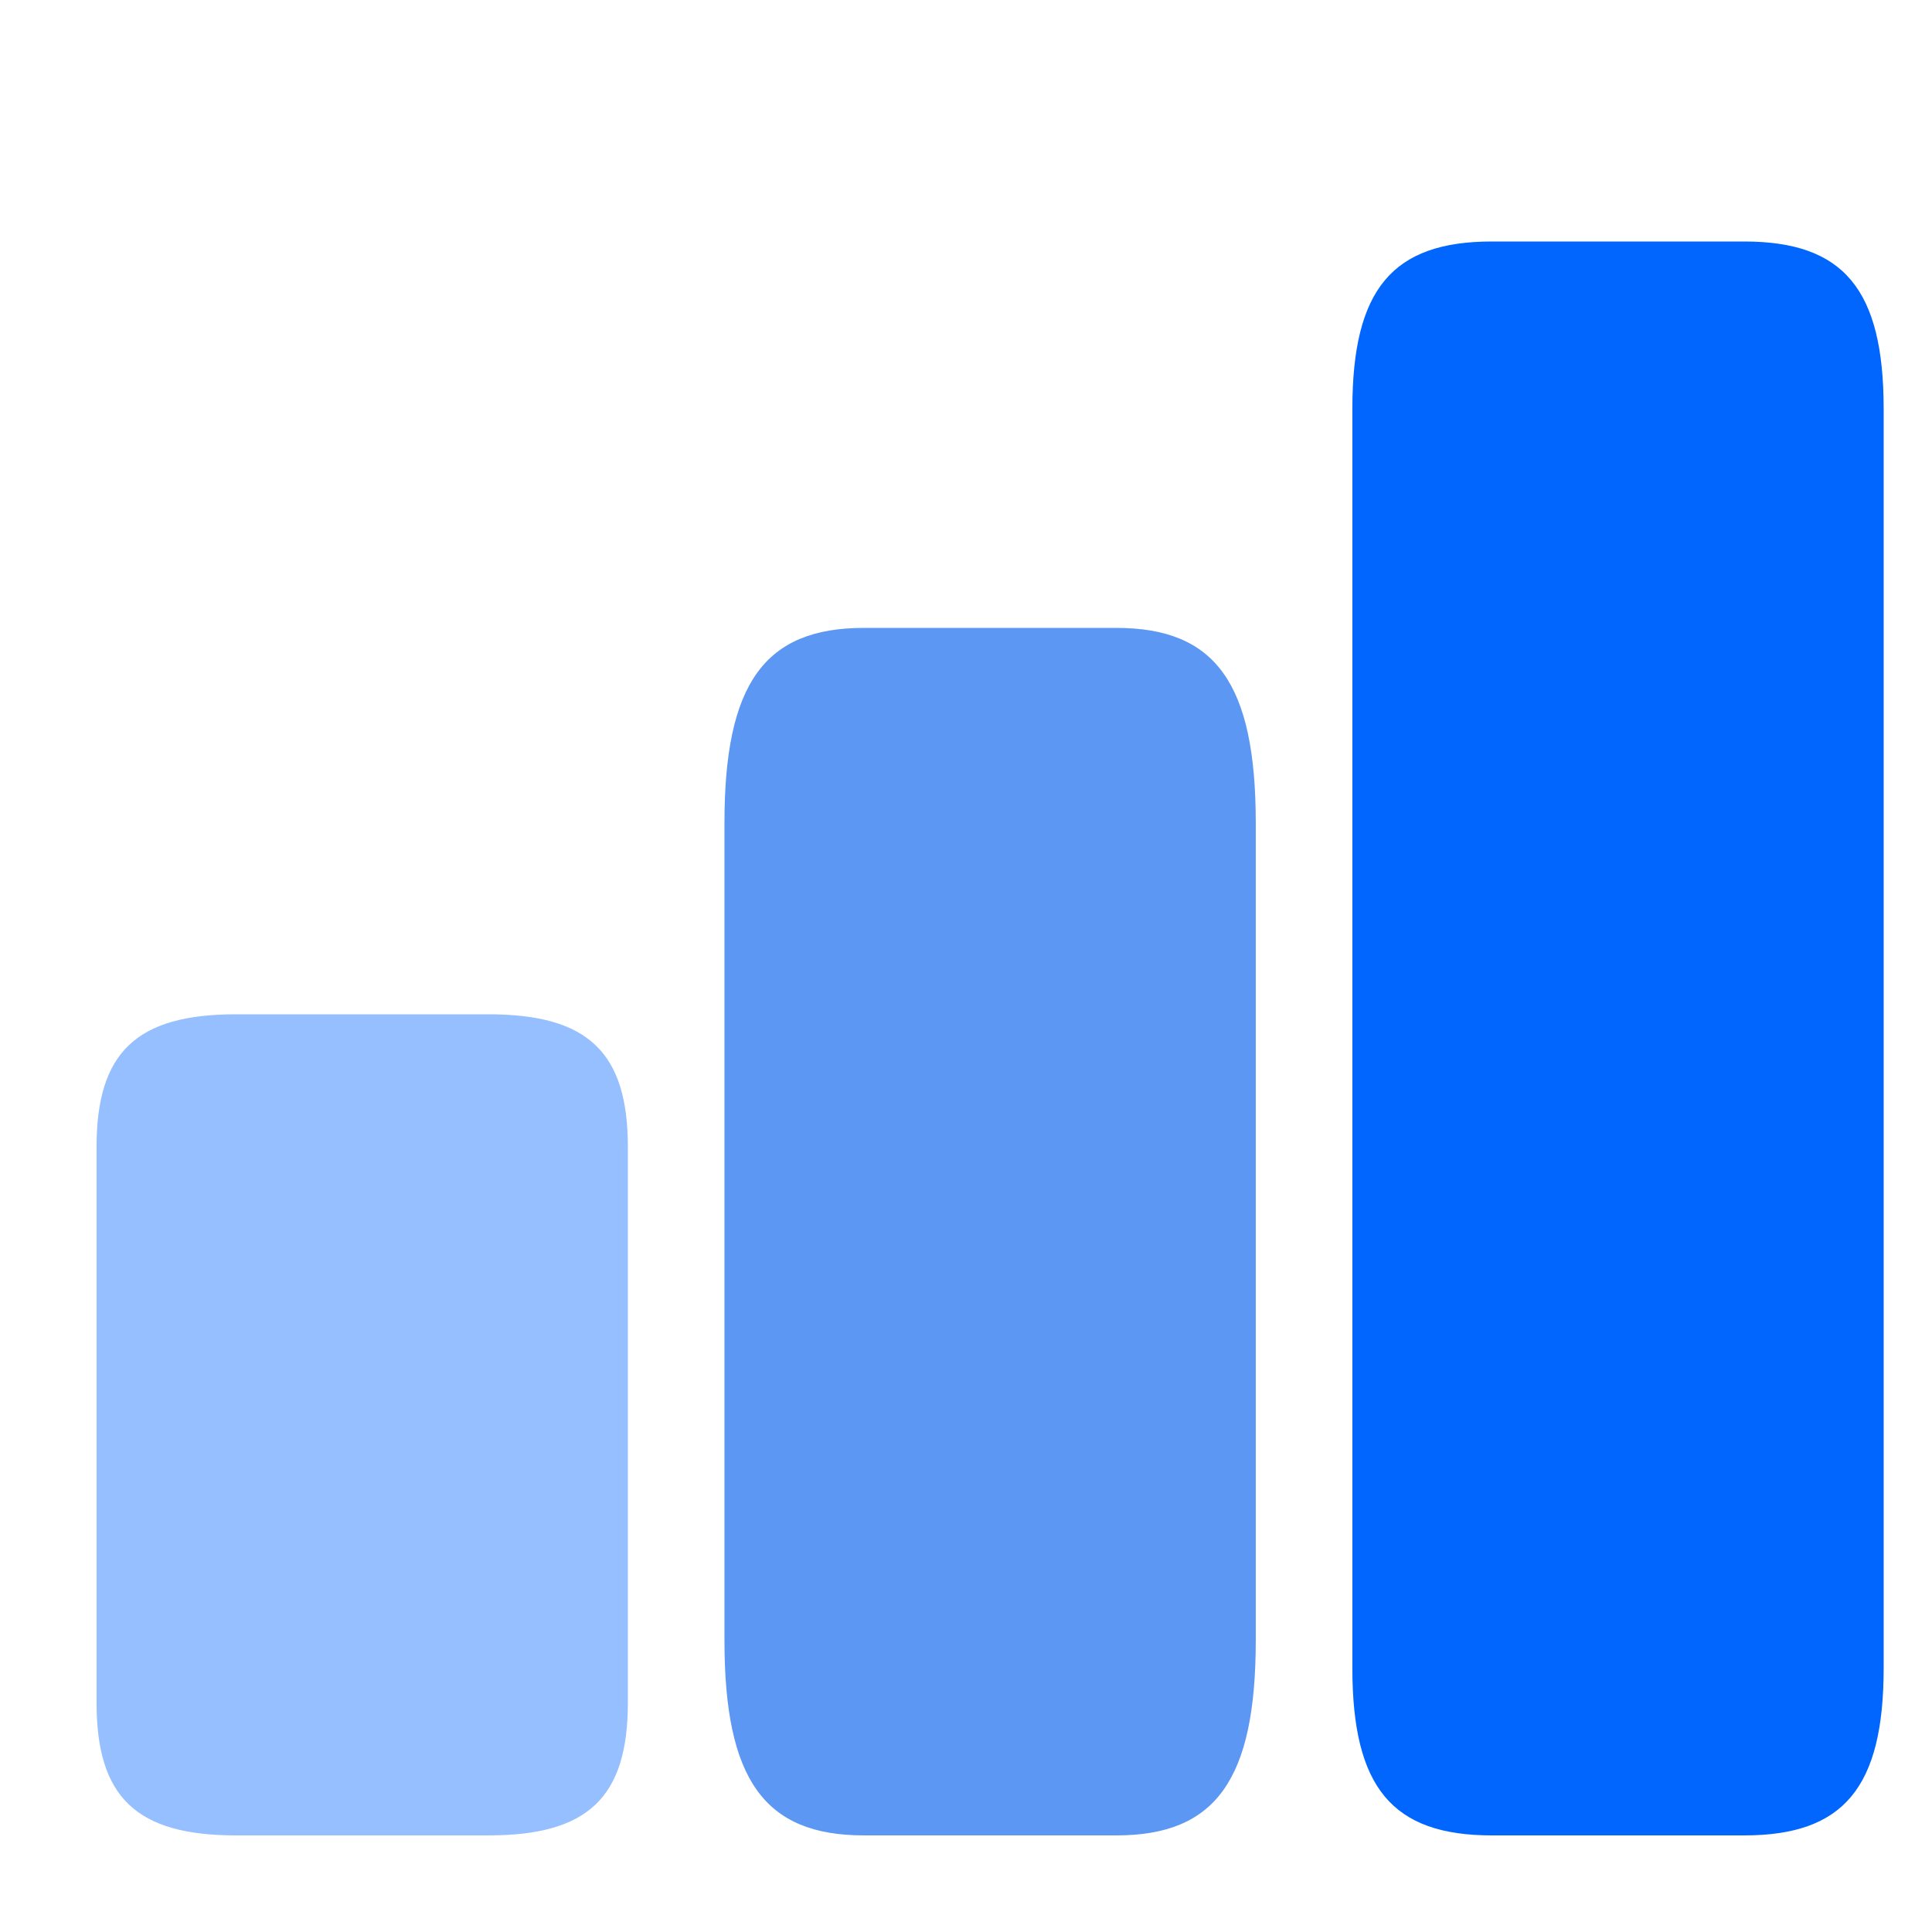
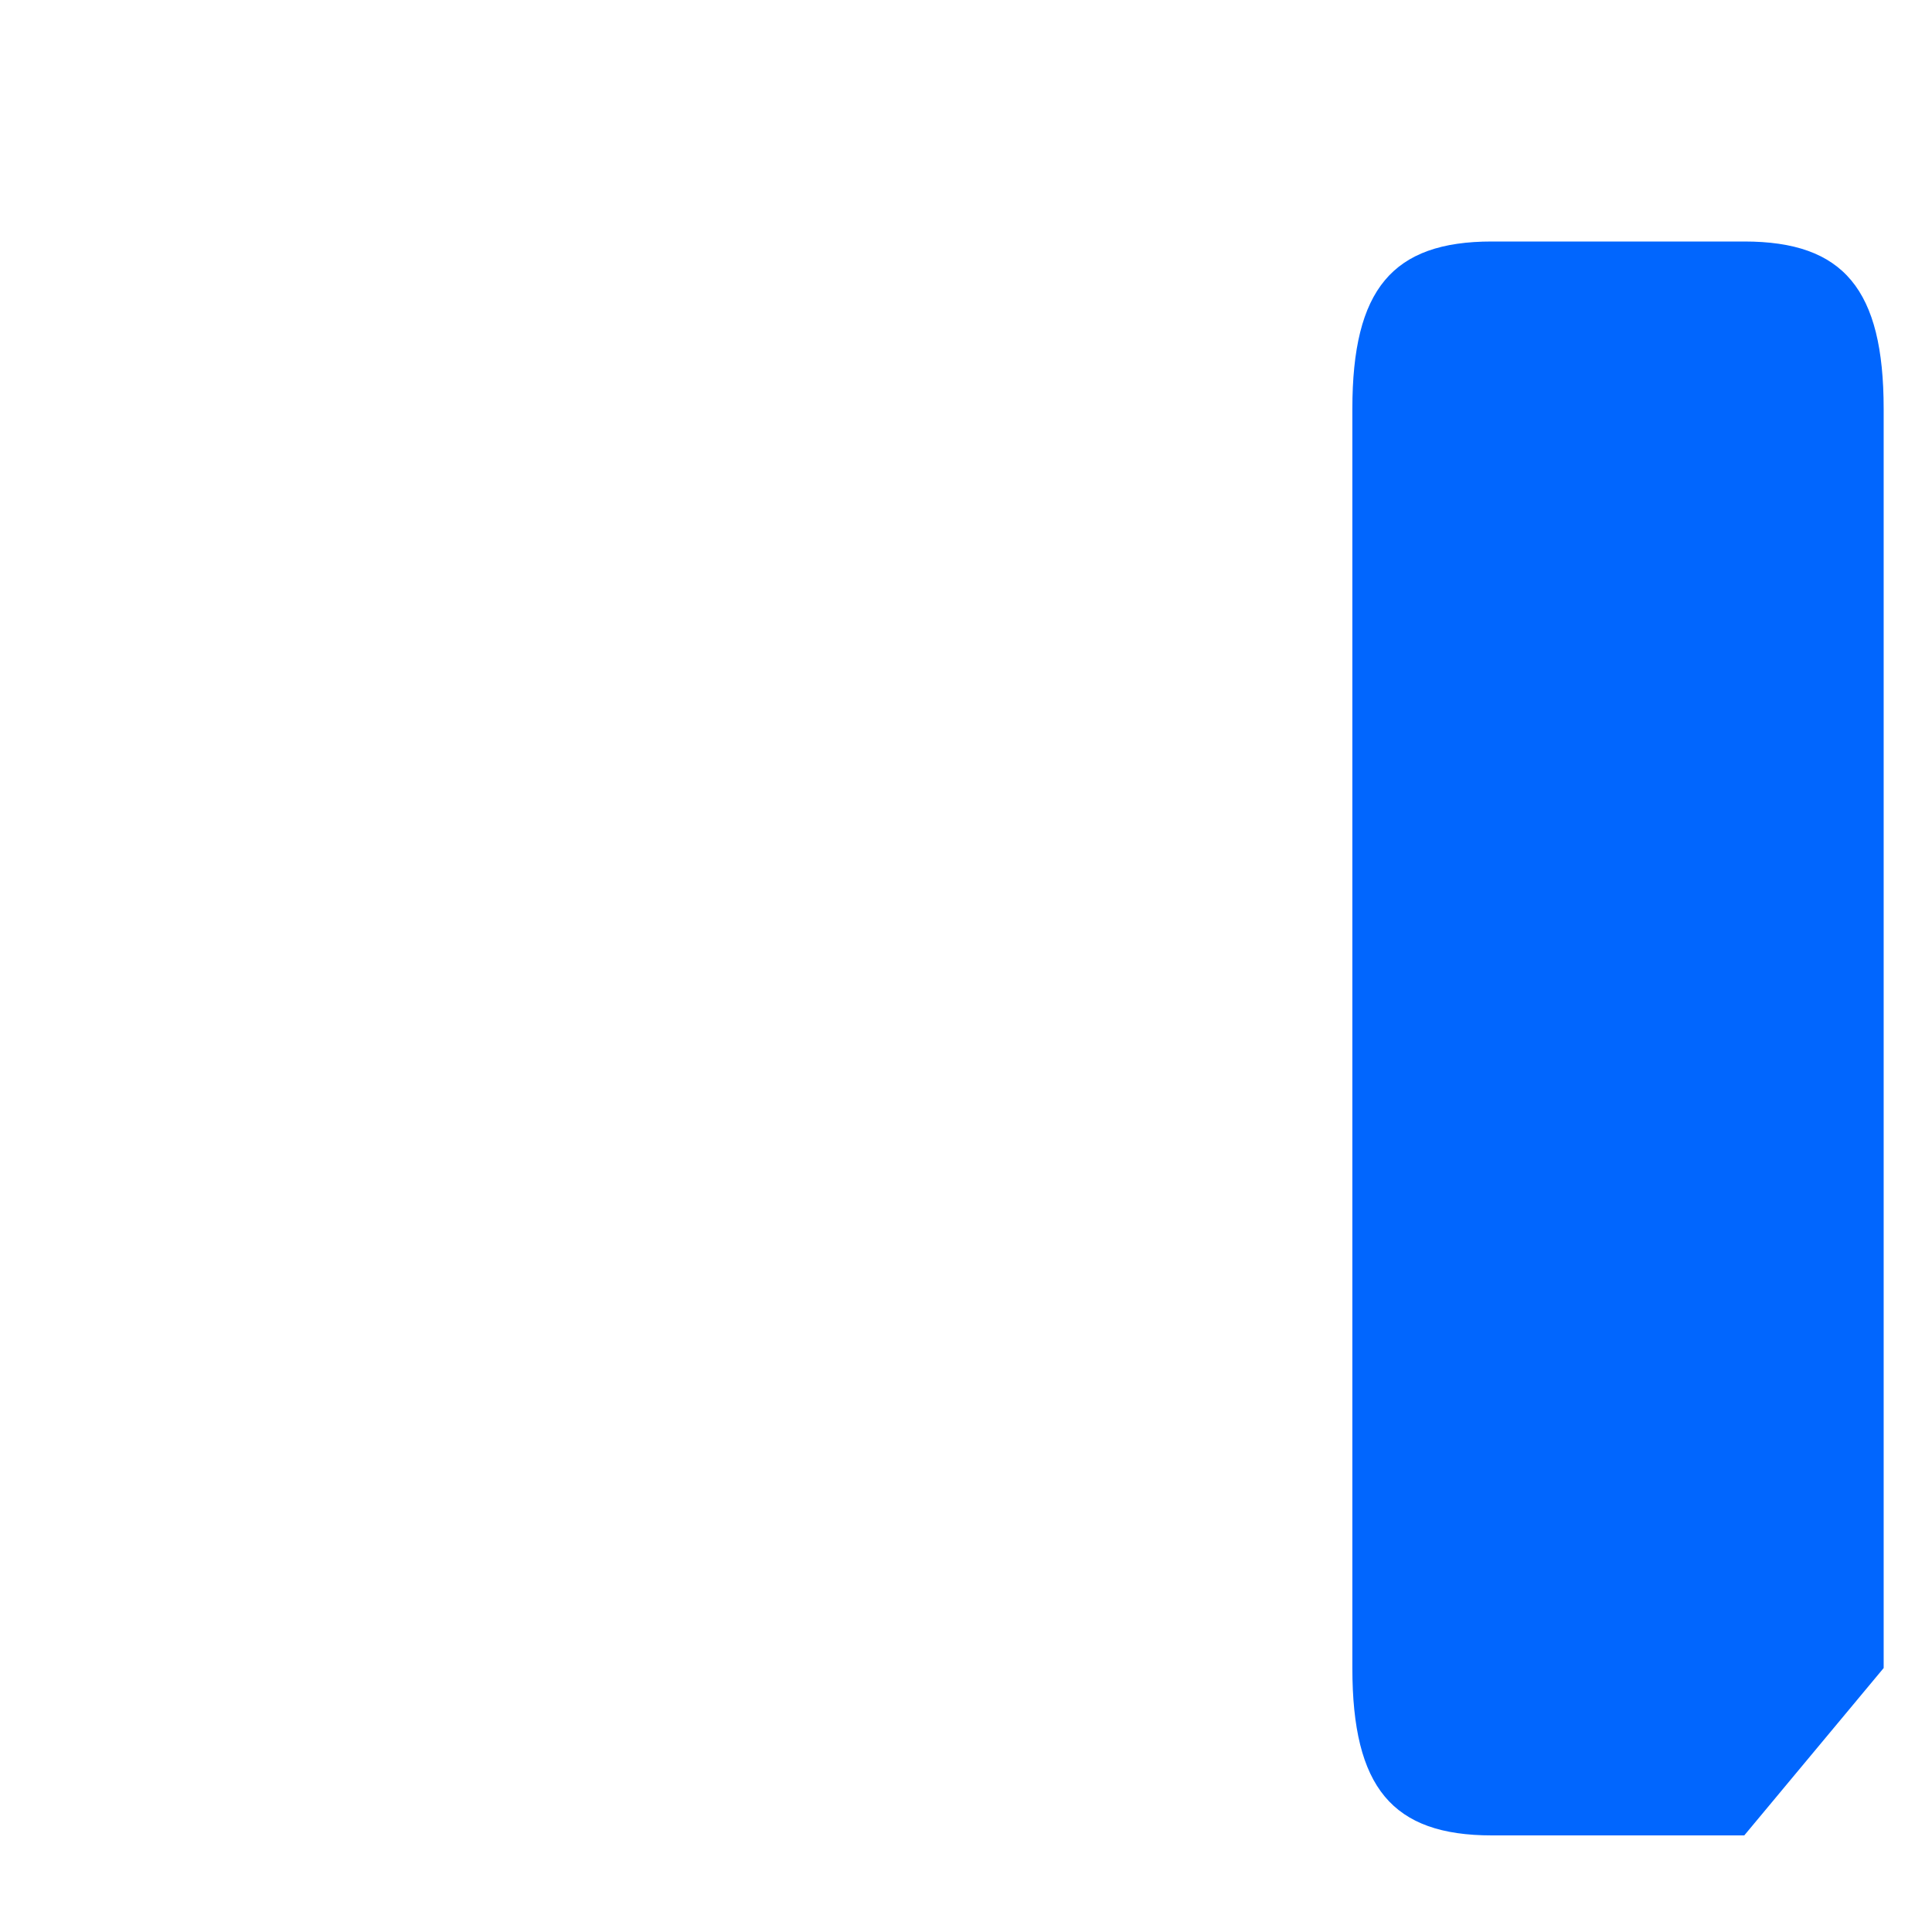
<svg xmlns="http://www.w3.org/2000/svg" width="48" height="48" viewBox="0 0 48 48" fill="none">
-   <path d="M46.799 41.442V10.158C46.799 7.188 45.805 6 43.336 6H37.062C34.593 6 33.599 7.188 33.599 10.158V41.442C33.599 44.412 34.593 45.6 37.062 45.6H43.336C45.805 45.6 46.799 44.412 46.799 41.442Z" fill="#0166FE" />
-   <path d="M31.199 40.754V20.446C31.199 16.985 30.205 15.6 27.736 15.6H21.462C18.993 15.6 17.999 16.985 17.999 20.446V40.754C17.999 44.215 18.993 45.6 21.462 45.6H27.736C30.205 45.6 31.199 44.215 31.199 40.754Z" fill="#5C97F4" />
-   <path d="M15.599 42.305V28.495C15.599 26.142 14.605 25.2 12.136 25.2H5.862C3.393 25.2 2.399 26.142 2.399 28.495V42.305C2.399 44.658 3.393 45.6 5.862 45.6H12.136C14.605 45.6 15.599 44.658 15.599 42.305Z" fill="#96BFFF" />
+   <path d="M46.799 41.442V10.158C46.799 7.188 45.805 6 43.336 6H37.062C34.593 6 33.599 7.188 33.599 10.158V41.442C33.599 44.412 34.593 45.6 37.062 45.6H43.336Z" fill="#0166FE" />
</svg>